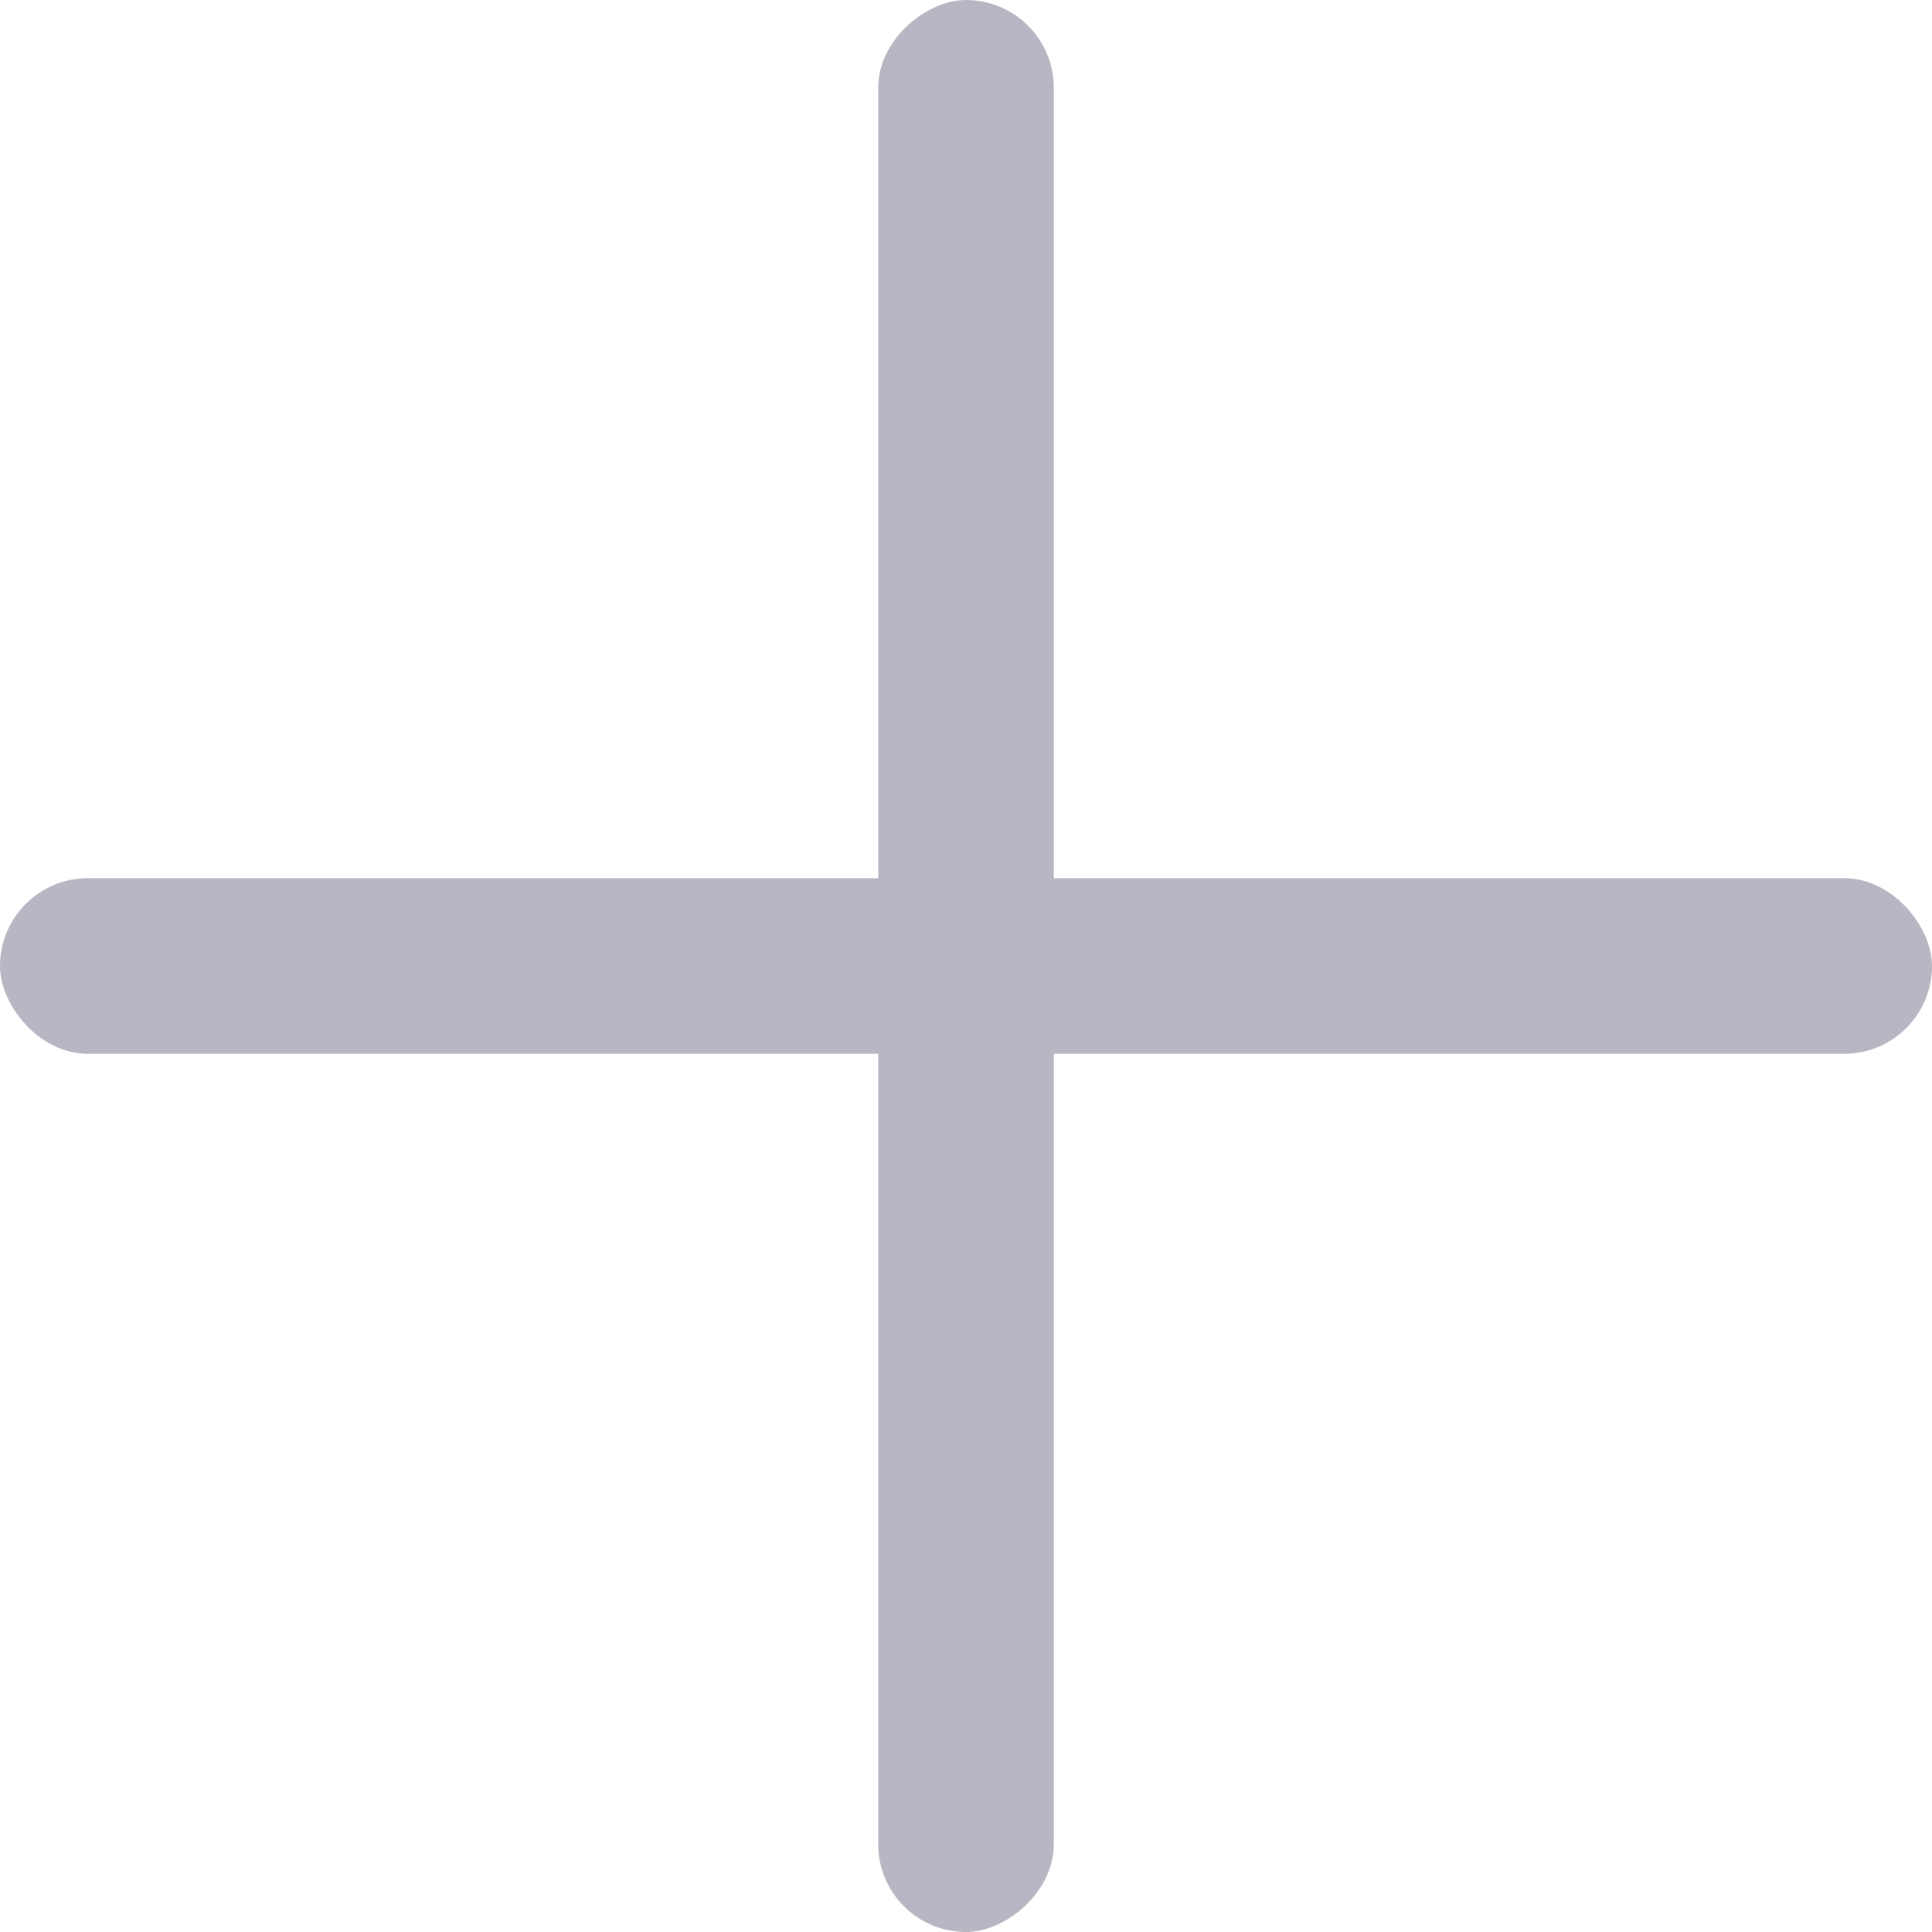
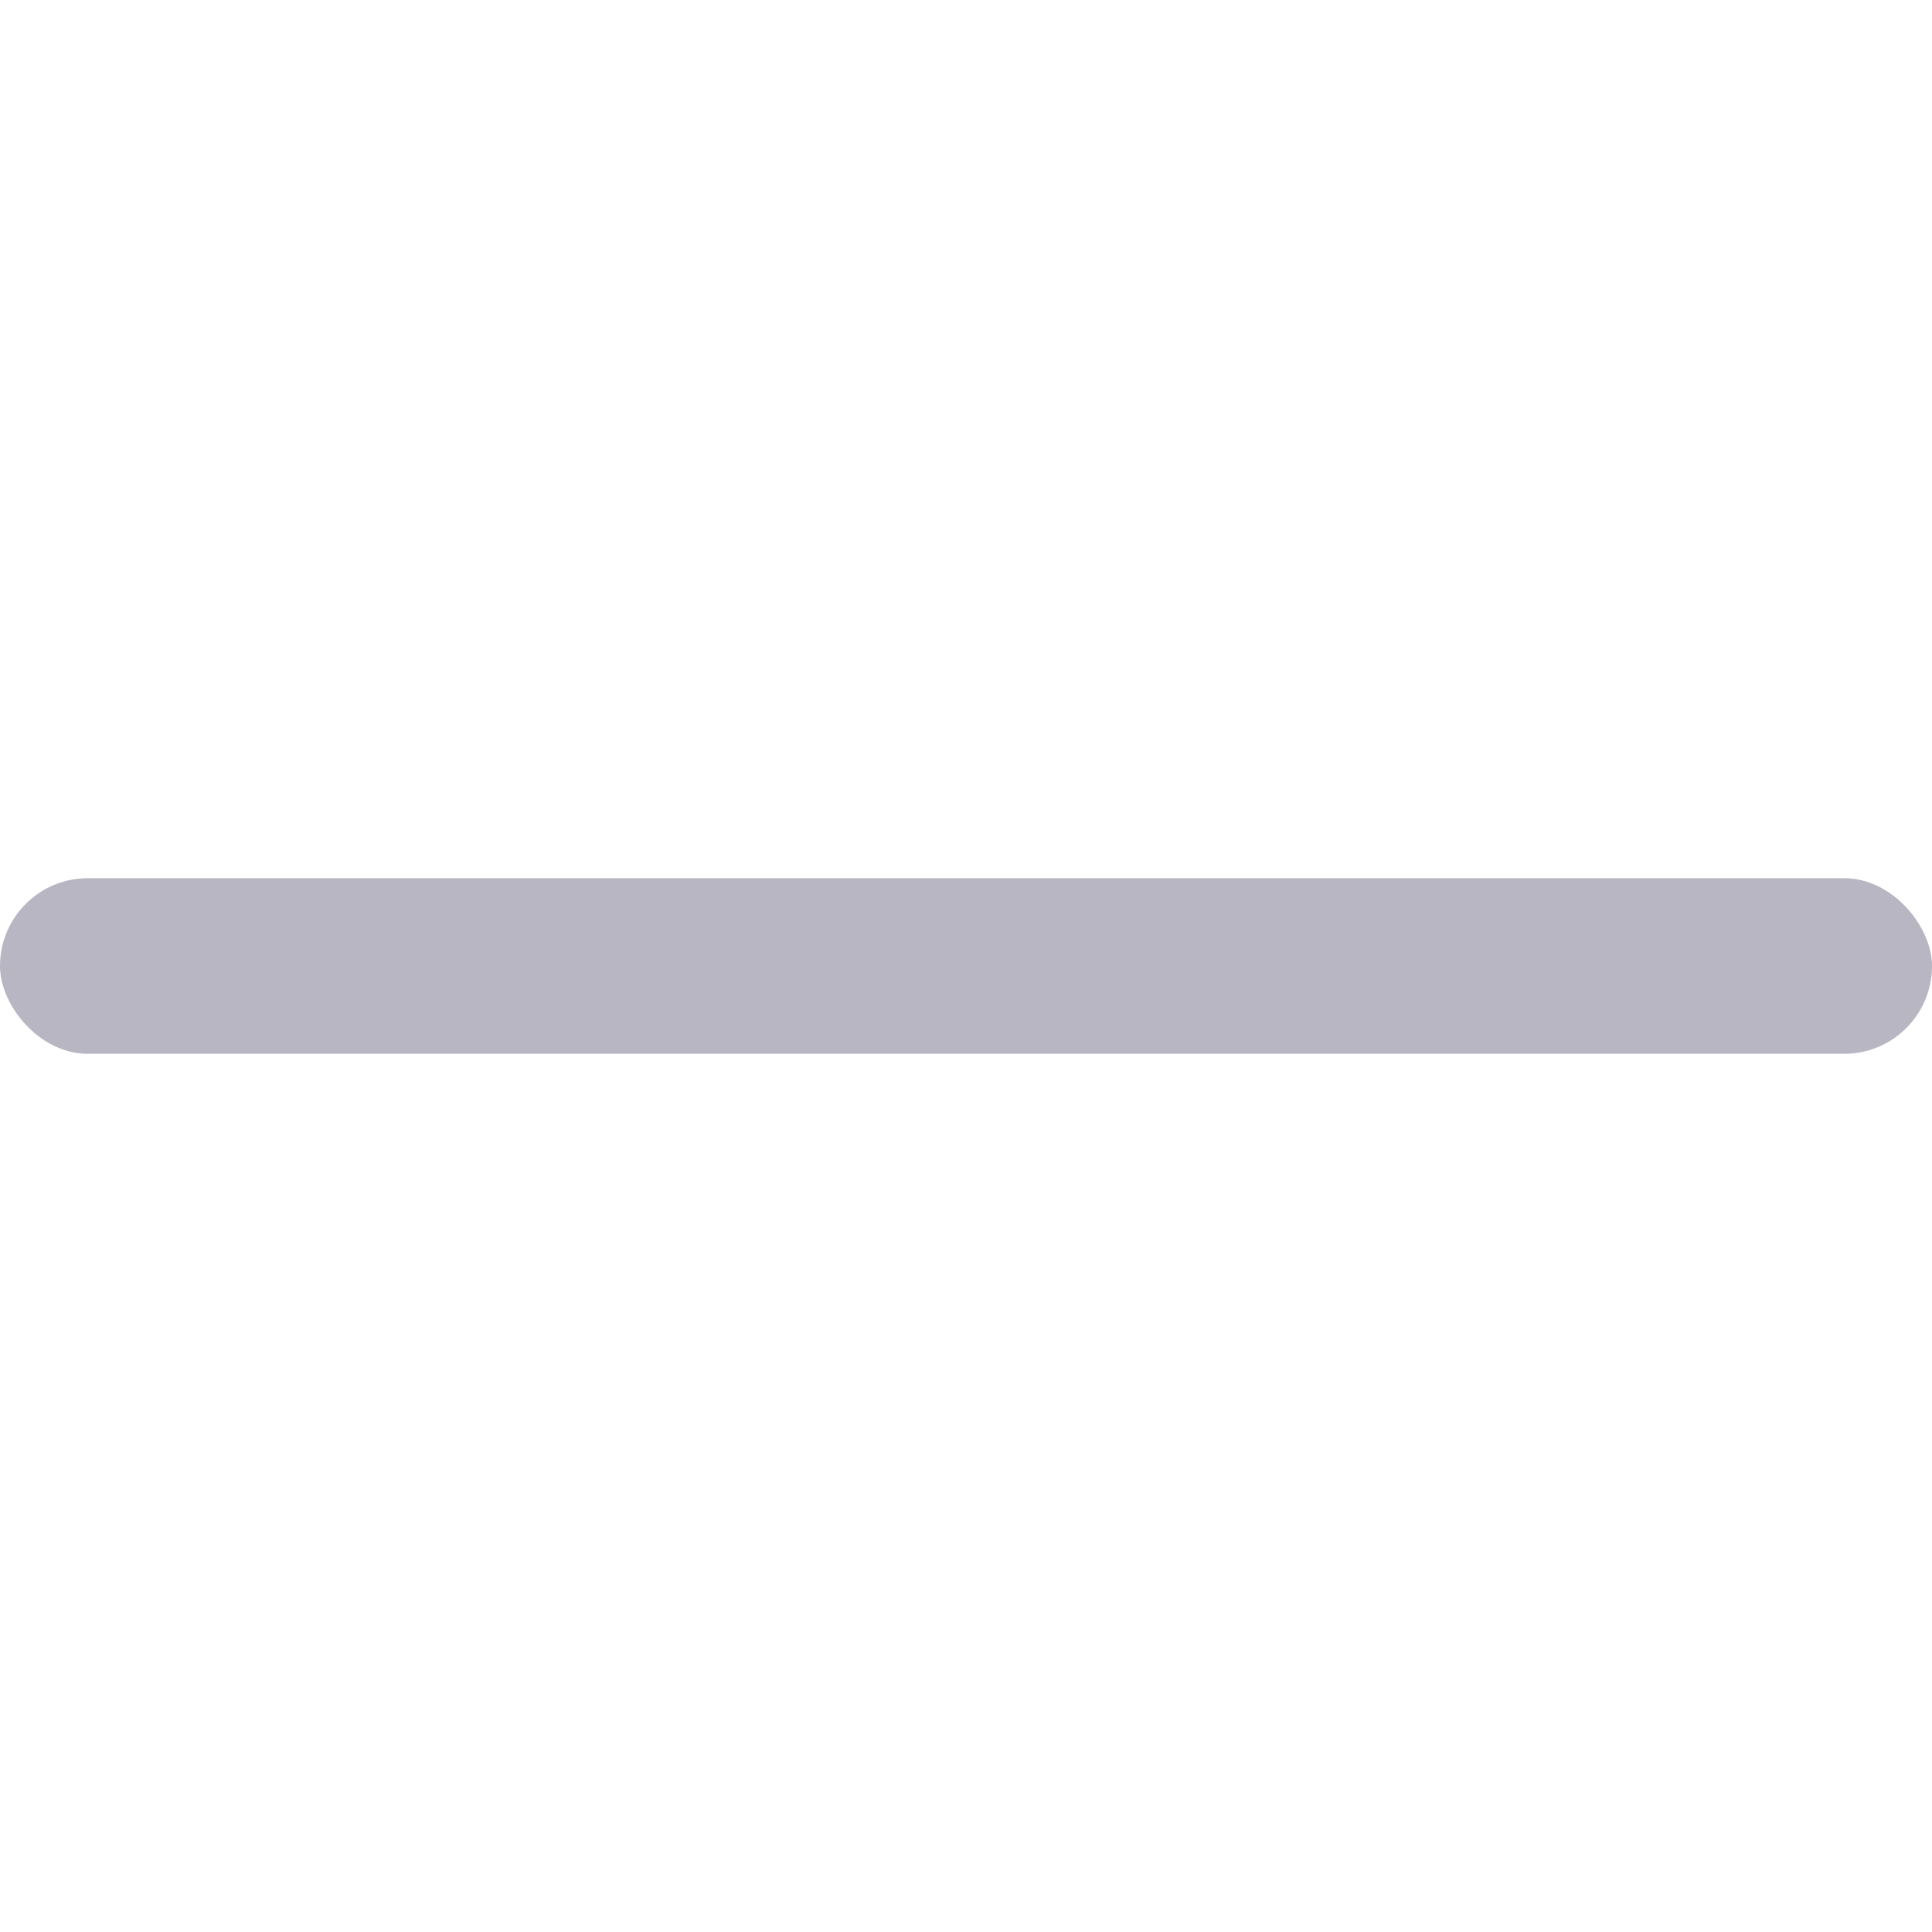
<svg xmlns="http://www.w3.org/2000/svg" width="40" height="40" viewBox="0 0 40 40" fill="none">
  <g opacity="0.3">
    <rect y="18.182" width="40" height="3.636" rx="1.818" fill="#0D0A31" />
-     <rect x="21.818" width="40" height="3.636" rx="1.818" transform="rotate(90 21.818 0)" fill="#0D0A31" />
  </g>
</svg>